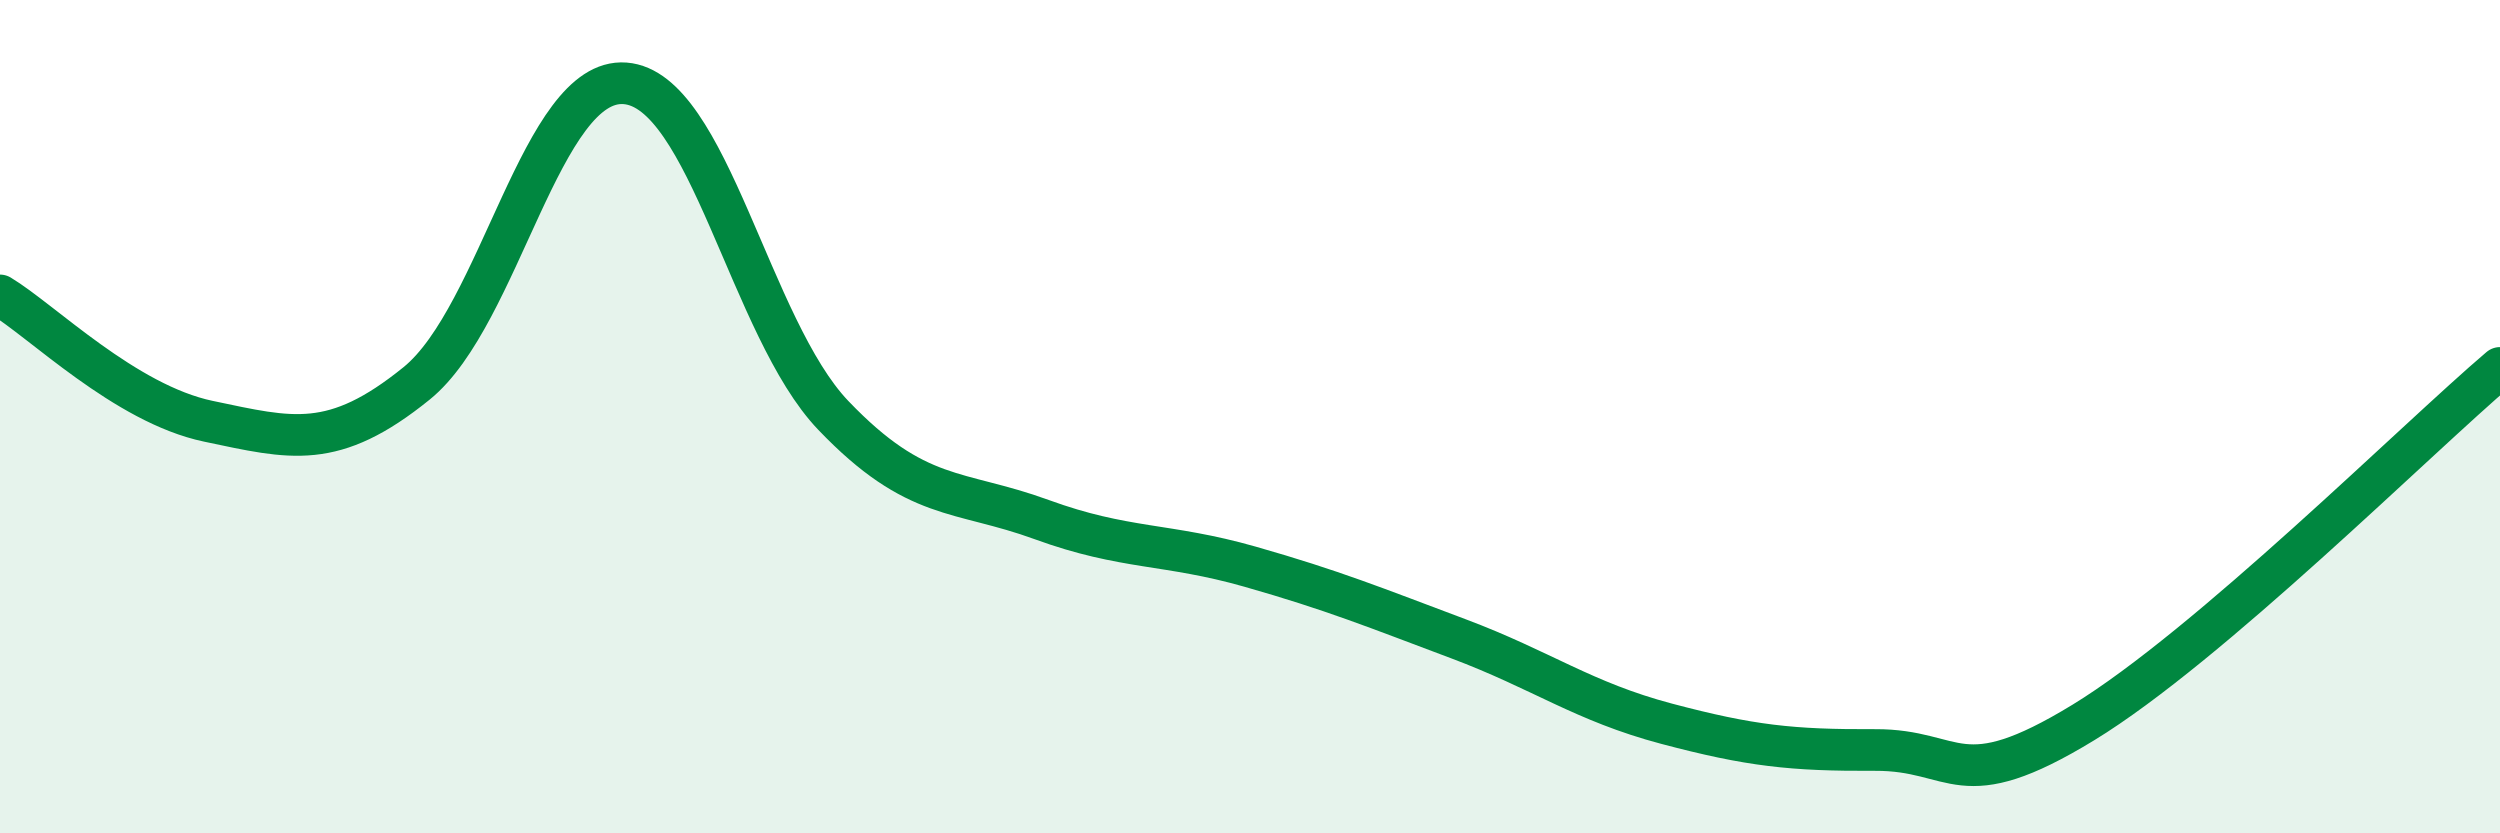
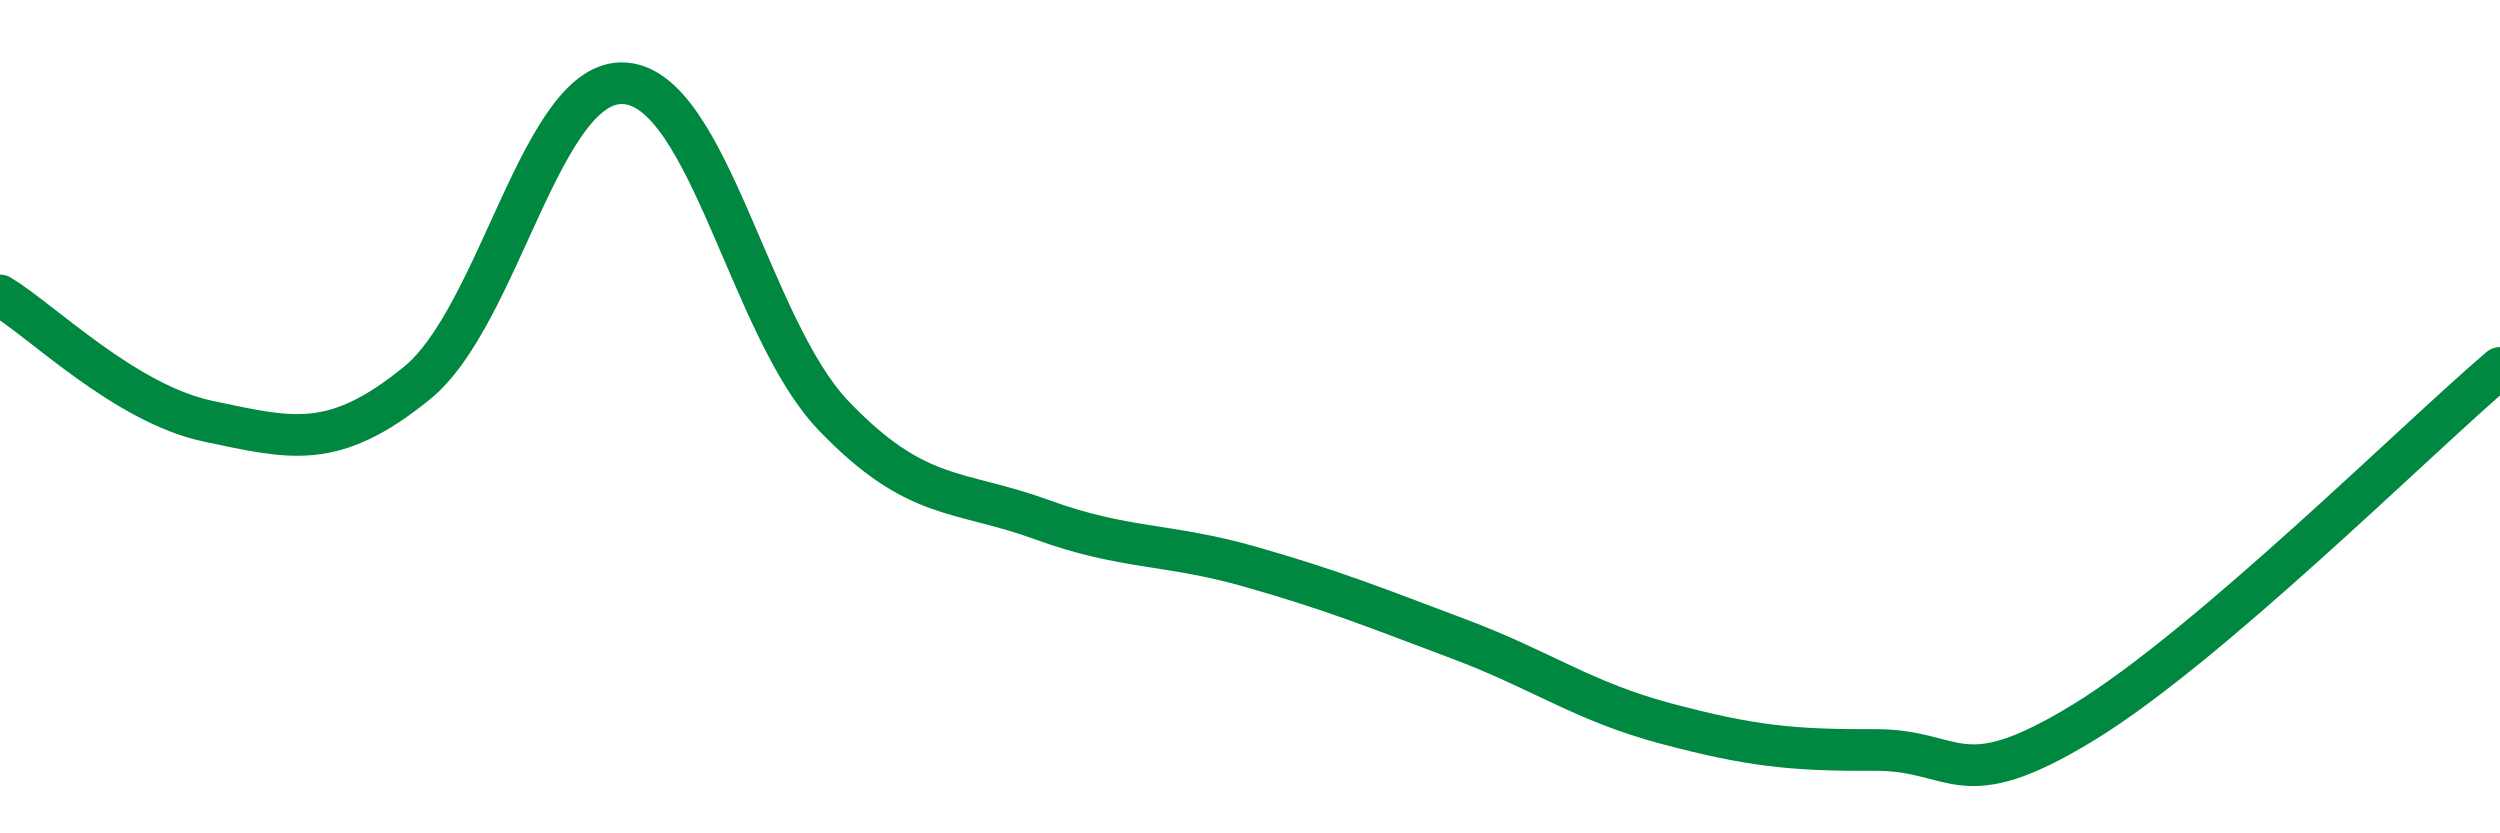
<svg xmlns="http://www.w3.org/2000/svg" width="60" height="20" viewBox="0 0 60 20">
-   <path d="M 0,7.09 C 1,7.69 3,9.69 5,10.11 C 7,10.53 8,10.82 10,9.2 C 12,7.58 13,1.85 15,2 C 17,2.15 18,7.88 20,9.97 C 22,12.06 23,11.74 25,12.47 C 27,13.2 28,13.03 30,13.6 C 32,14.17 33,14.58 35,15.33 C 37,16.08 38,16.84 40,17.37 C 42,17.9 43,18.01 45,18 C 47,17.99 47,19.17 50,17.34 C 53,15.51 58,10.53 60,8.83L60 20L0 20Z" fill="#008740" opacity="0.1" stroke-linecap="round" stroke-linejoin="round" />
  <path d="M 0,7.09 C 1,7.69 3,9.69 5,10.11 C 7,10.53 8,10.82 10,9.2 C 12,7.58 13,1.85 15,2 C 17,2.15 18,7.88 20,9.97 C 22,12.06 23,11.74 25,12.47 C 27,13.2 28,13.03 30,13.6 C 32,14.17 33,14.58 35,15.33 C 37,16.08 38,16.84 40,17.37 C 42,17.9 43,18.01 45,18 C 47,17.99 47,19.17 50,17.34 C 53,15.51 58,10.53 60,8.83" stroke="#008740" stroke-width="1" fill="none" stroke-linecap="round" stroke-linejoin="round" />
</svg>